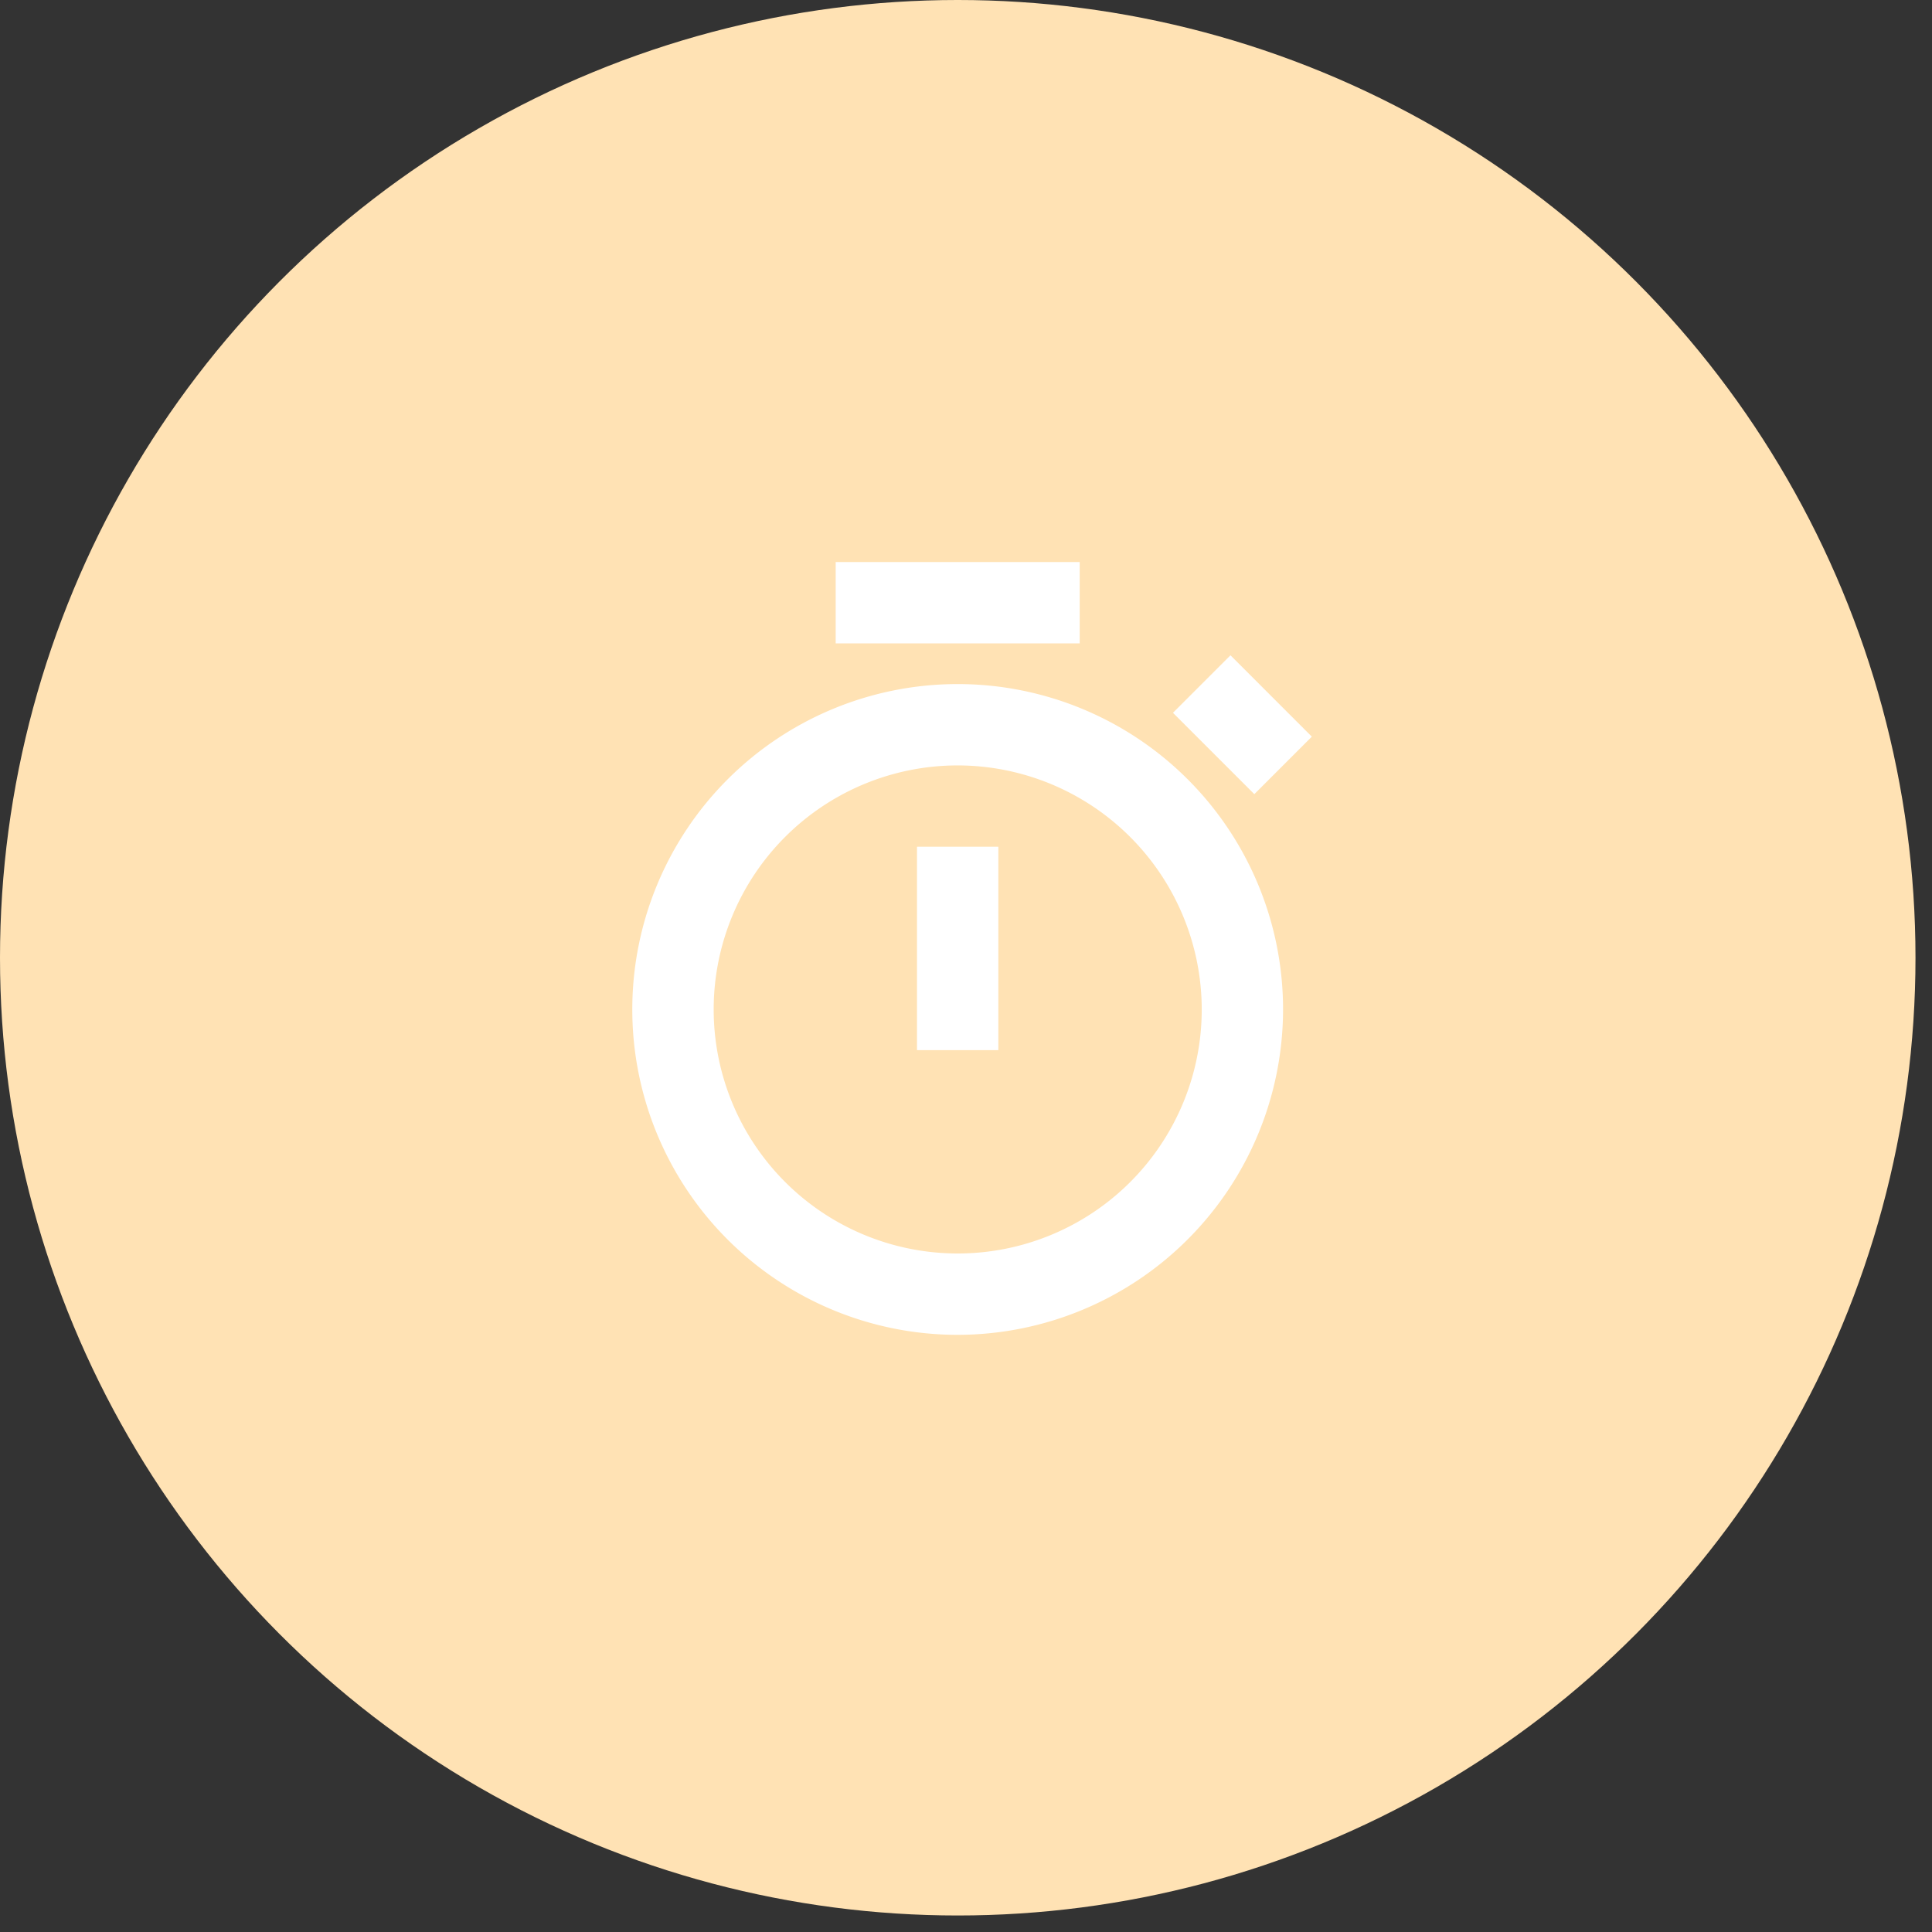
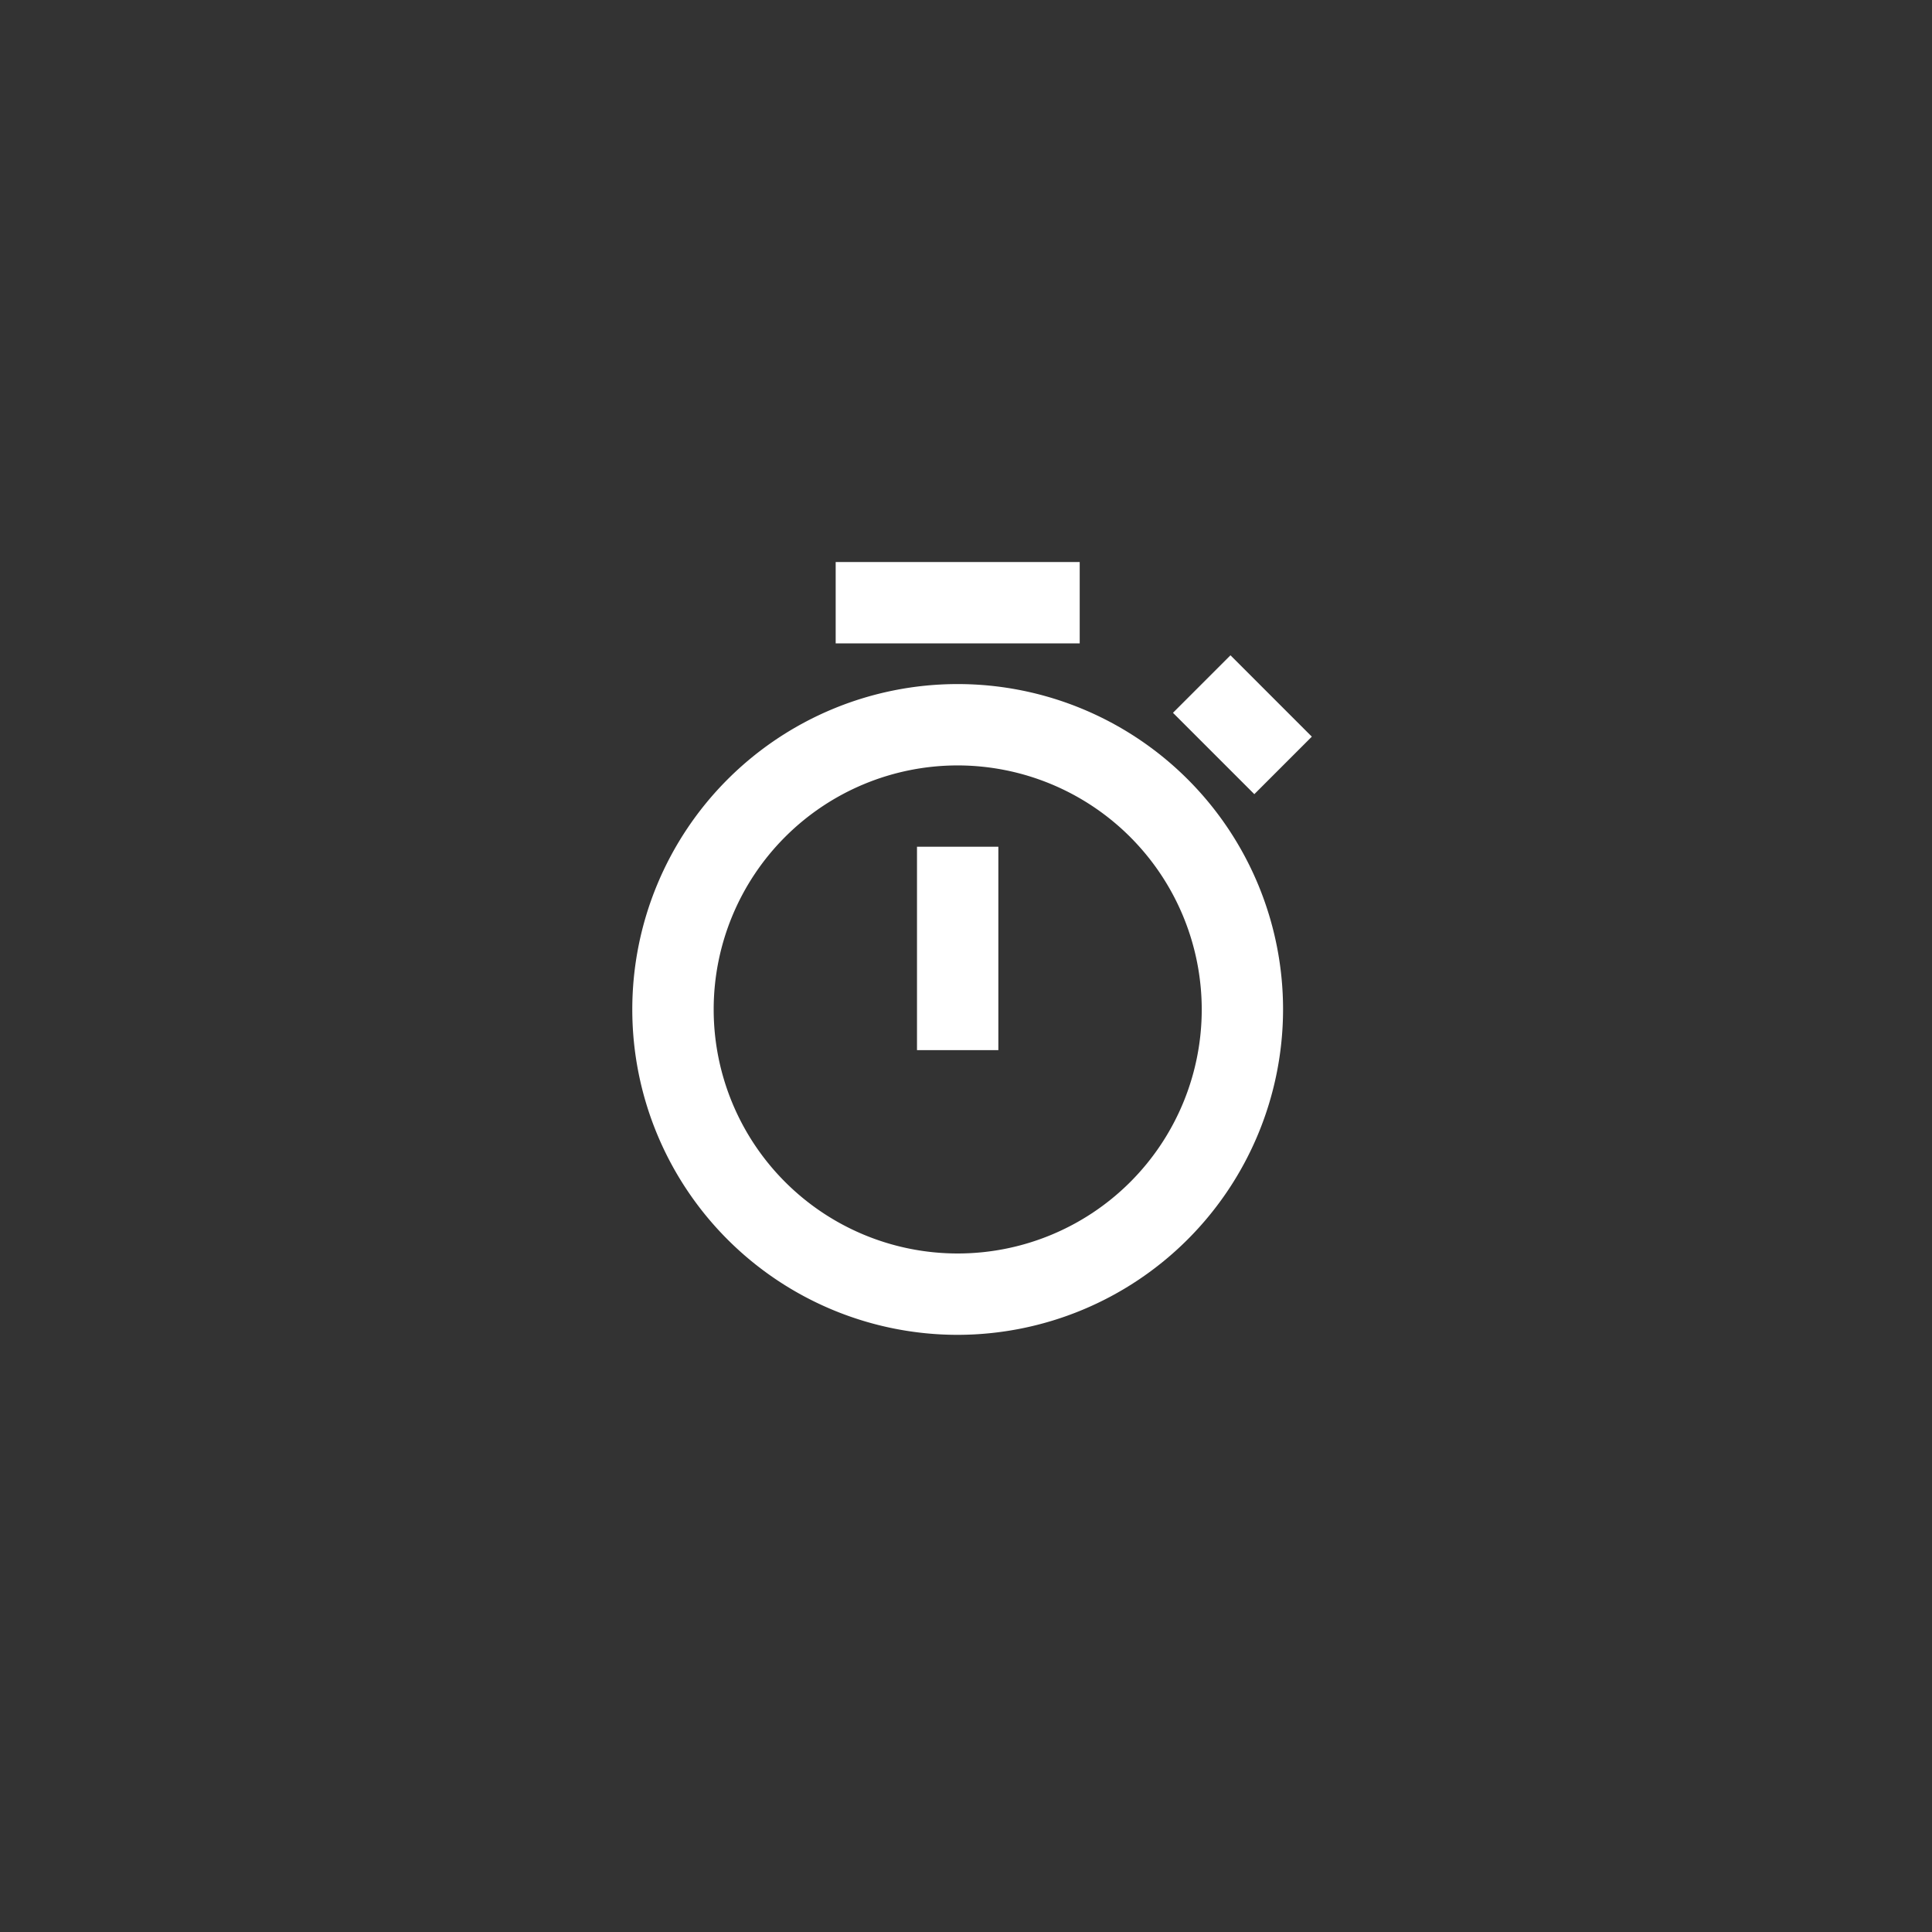
<svg xmlns="http://www.w3.org/2000/svg" width="55" height="55" fill="none">
  <rect width="100%" height="100%" fill="#333333" stroke="none" />
-   <circle cx="27.265" cy="27.265" r="27.265" fill="#ffe2b4" />
  <path d="M27.263 38a9.263 9.263 0 119.263-9.263A9.273 9.273 0 0127.263 38zm0-16.21a6.947 6.947 0 106.948 6.947 6.955 6.955 0 00-6.948-6.947zm1.158 8.105h-2.316v-5.79h2.316v5.79zm7.287-7.287l-2.316-2.316 1.637-1.637 2.316 2.316-1.636 1.636-.001.001zm-4.971-4.292H23.79V16h6.947v2.316z" fill="#fff" />
</svg>